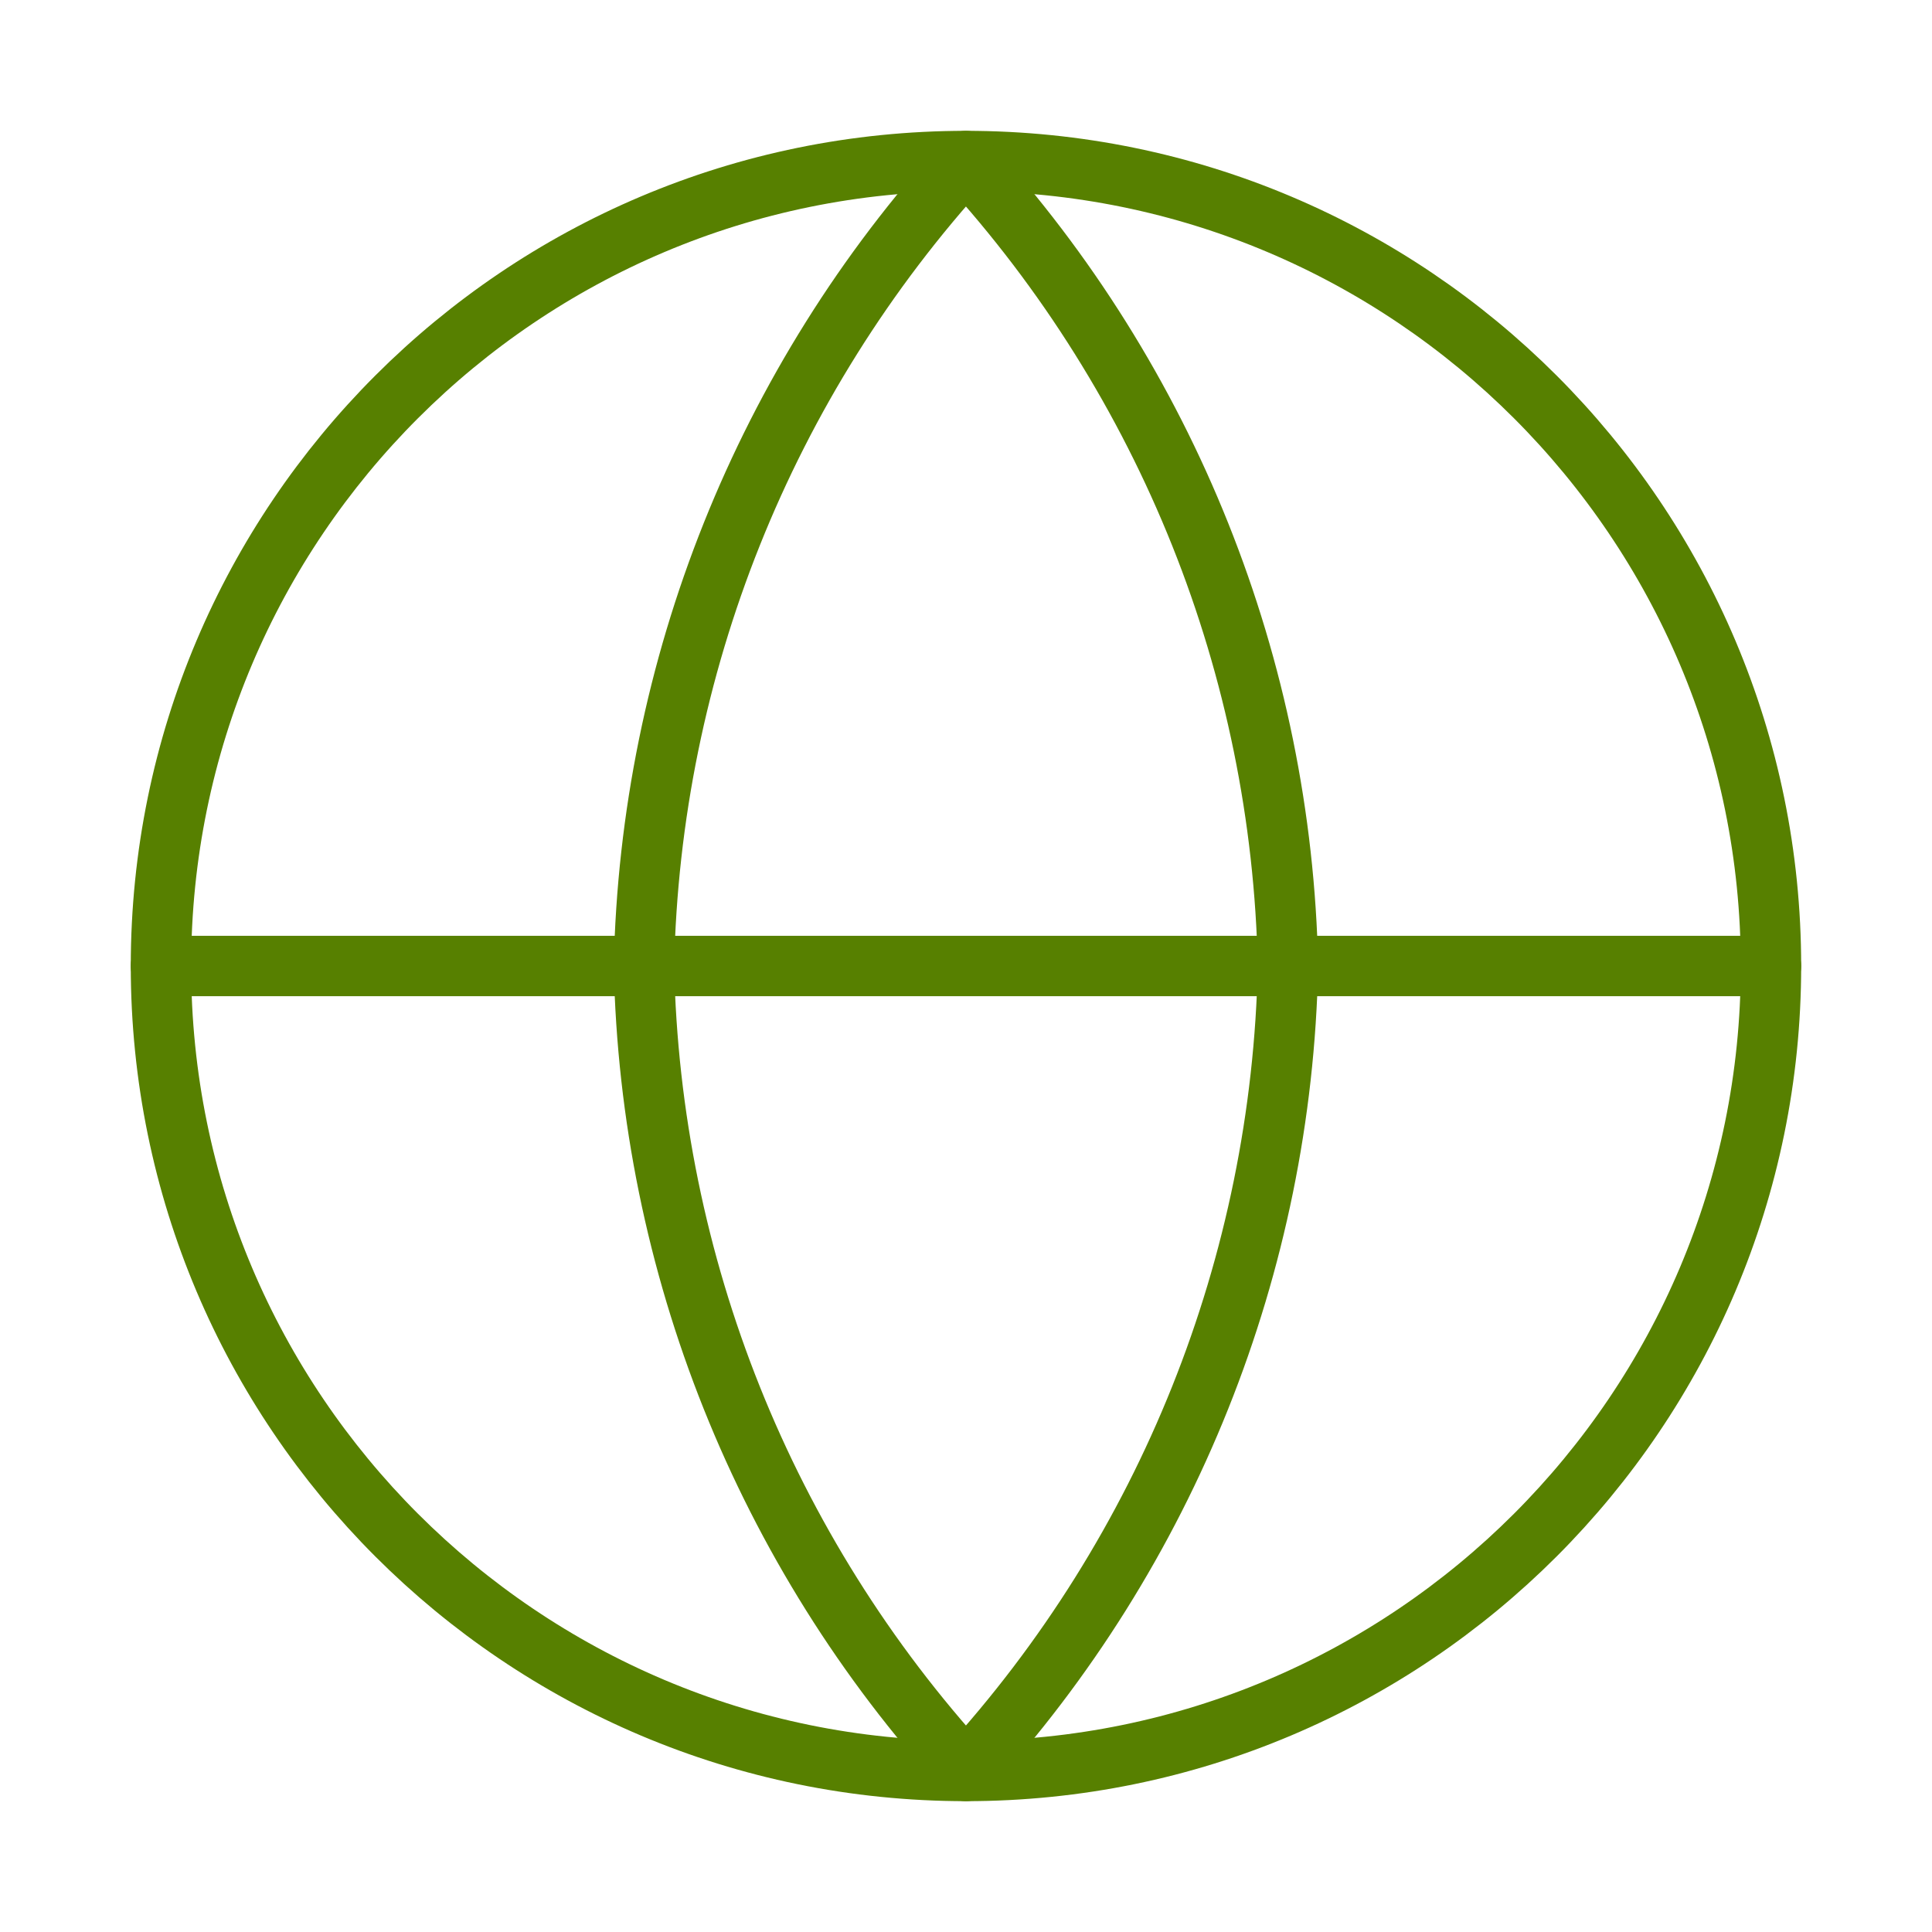
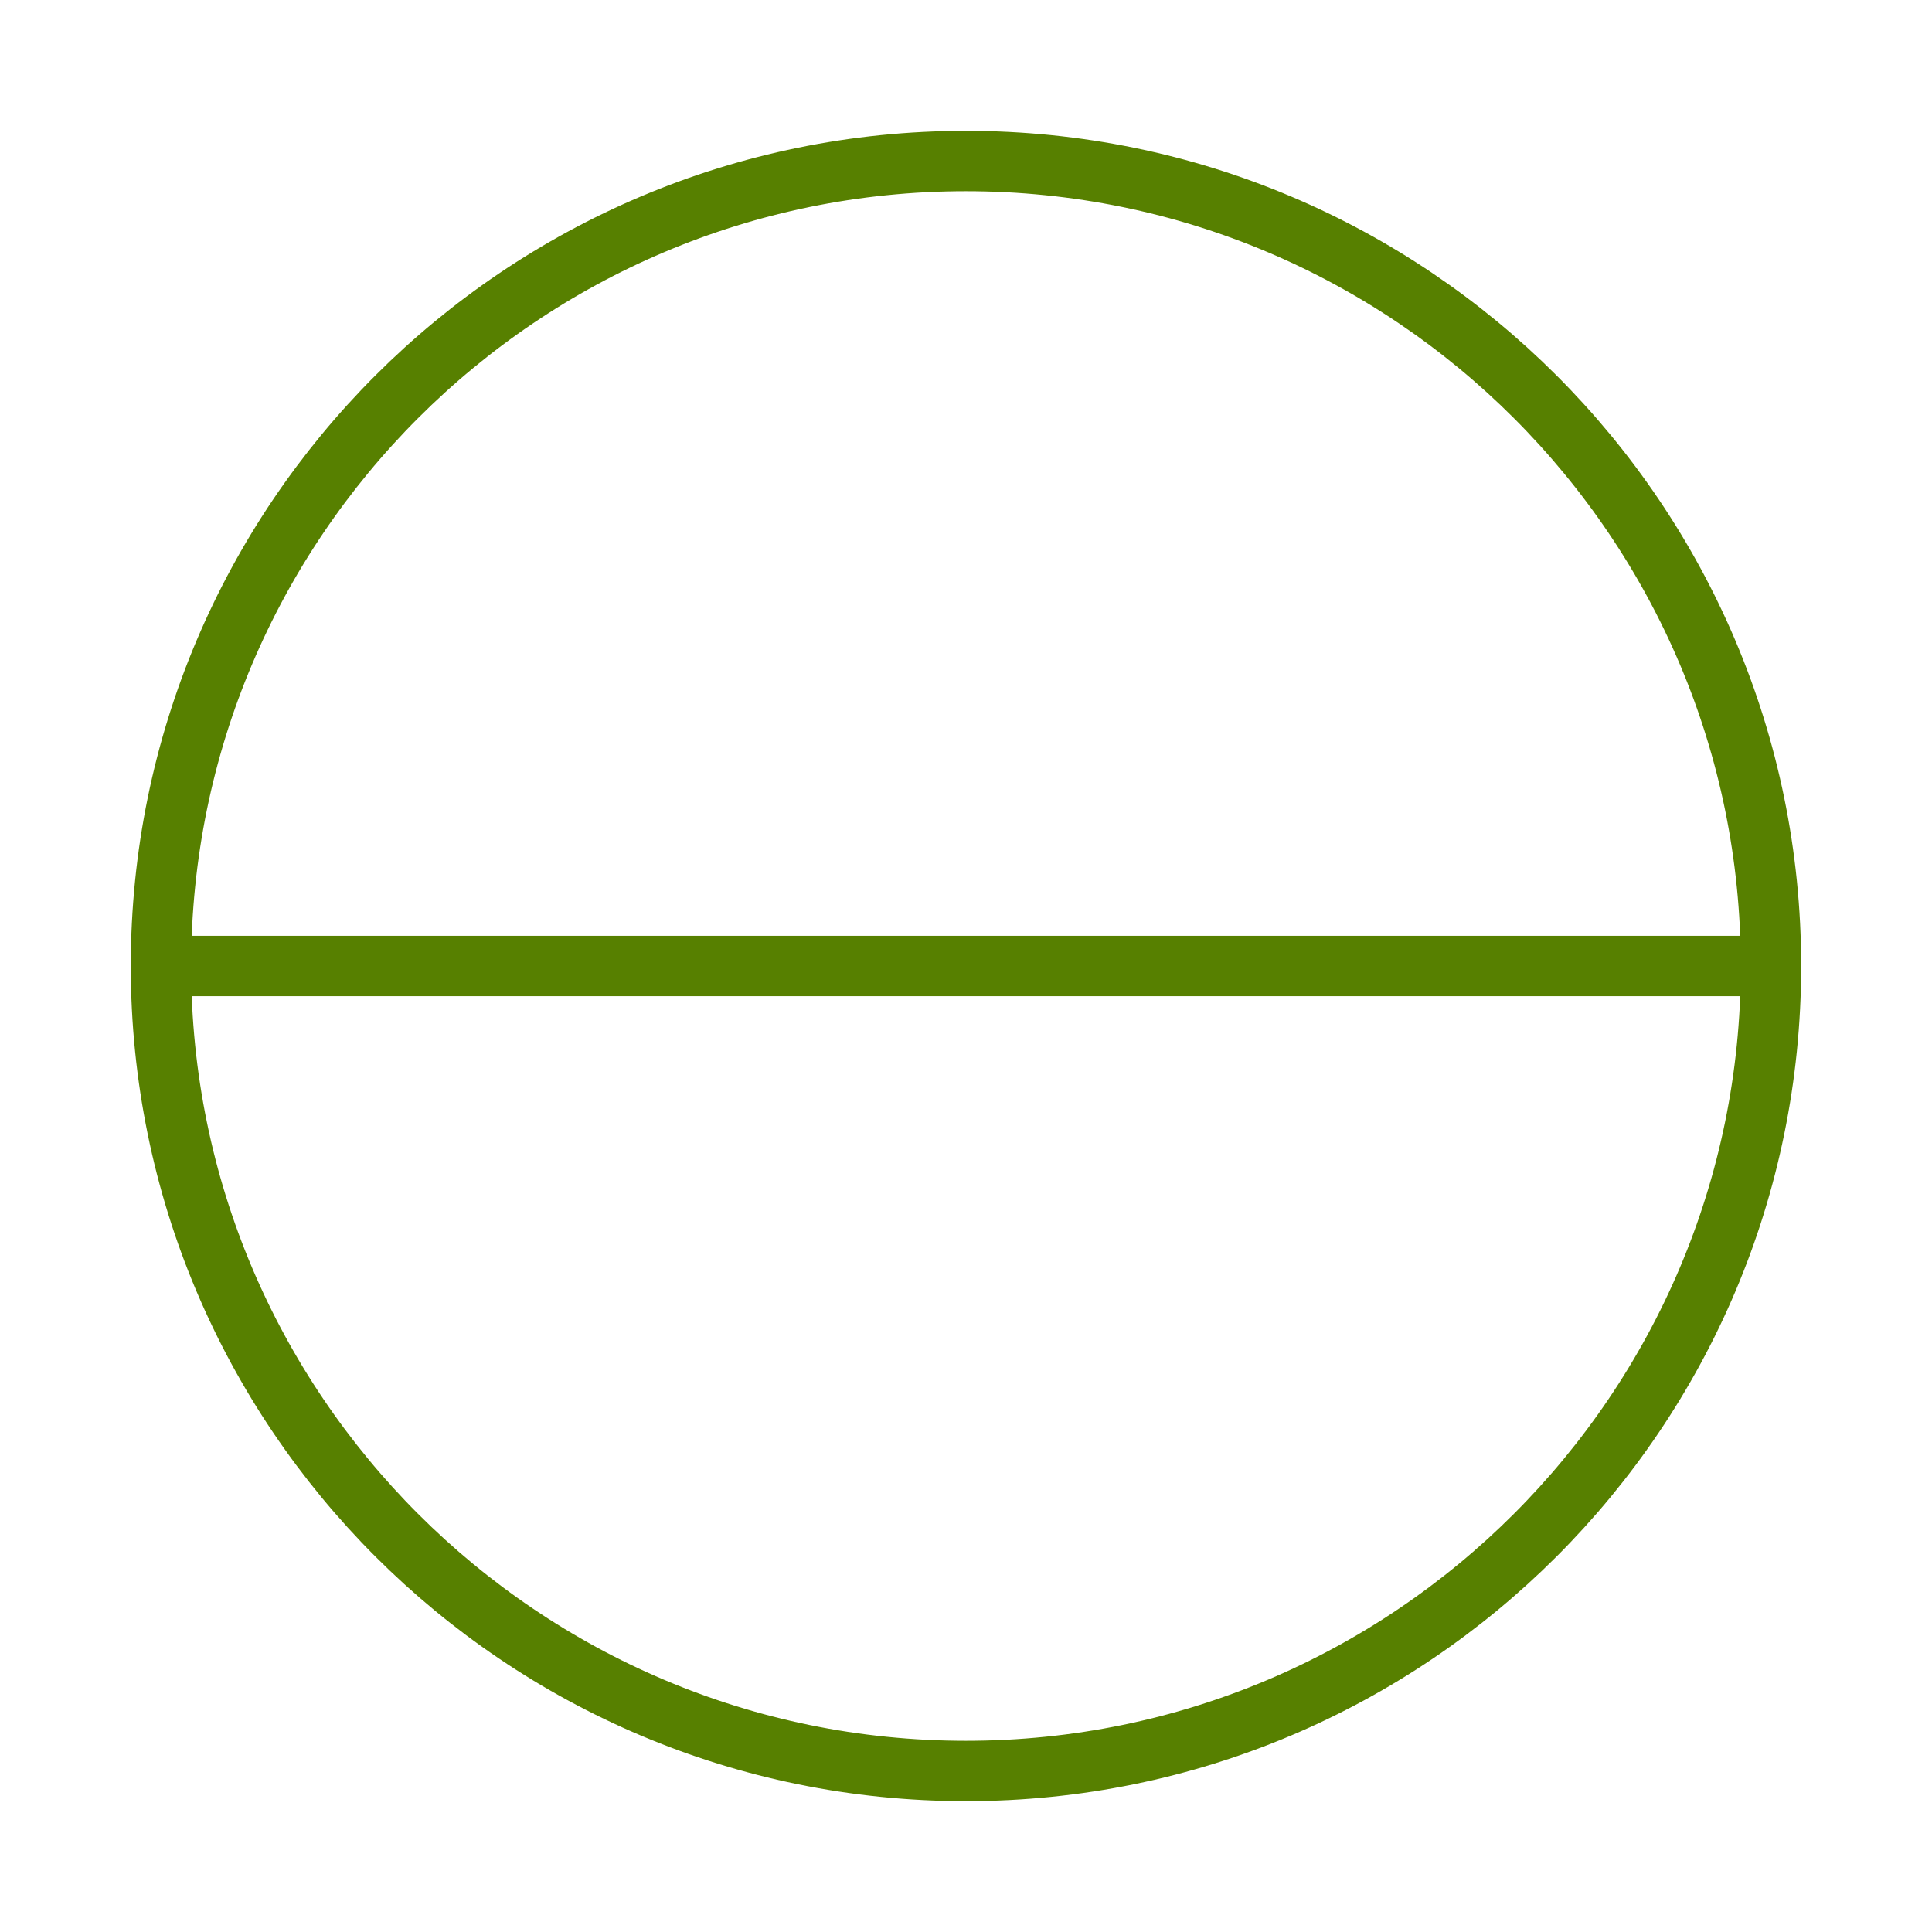
<svg xmlns="http://www.w3.org/2000/svg" width="32" height="32" viewBox="0 0 32 32" fill="none">
  <path d="M15.999 29.333C23.363 29.333 29.333 23.364 29.333 16C29.333 8.636 23.363 2.667 15.999 2.667C8.636 2.667 2.666 8.636 2.666 16C2.666 23.364 8.636 29.333 15.999 29.333Z" stroke="#578000" stroke-linecap="round" stroke-linejoin="round" />
  <path d="M2.666 16H29.333" stroke="#578000" stroke-linecap="round" stroke-linejoin="round" />
-   <path d="M15.999 2.667C19.334 6.318 21.23 11.056 21.333 16C21.23 20.944 19.334 25.682 15.999 29.333C12.664 25.682 10.769 20.944 10.666 16C10.769 11.056 12.664 6.318 15.999 2.667V2.667Z" stroke="#578000" stroke-linecap="round" stroke-linejoin="round" />
</svg>